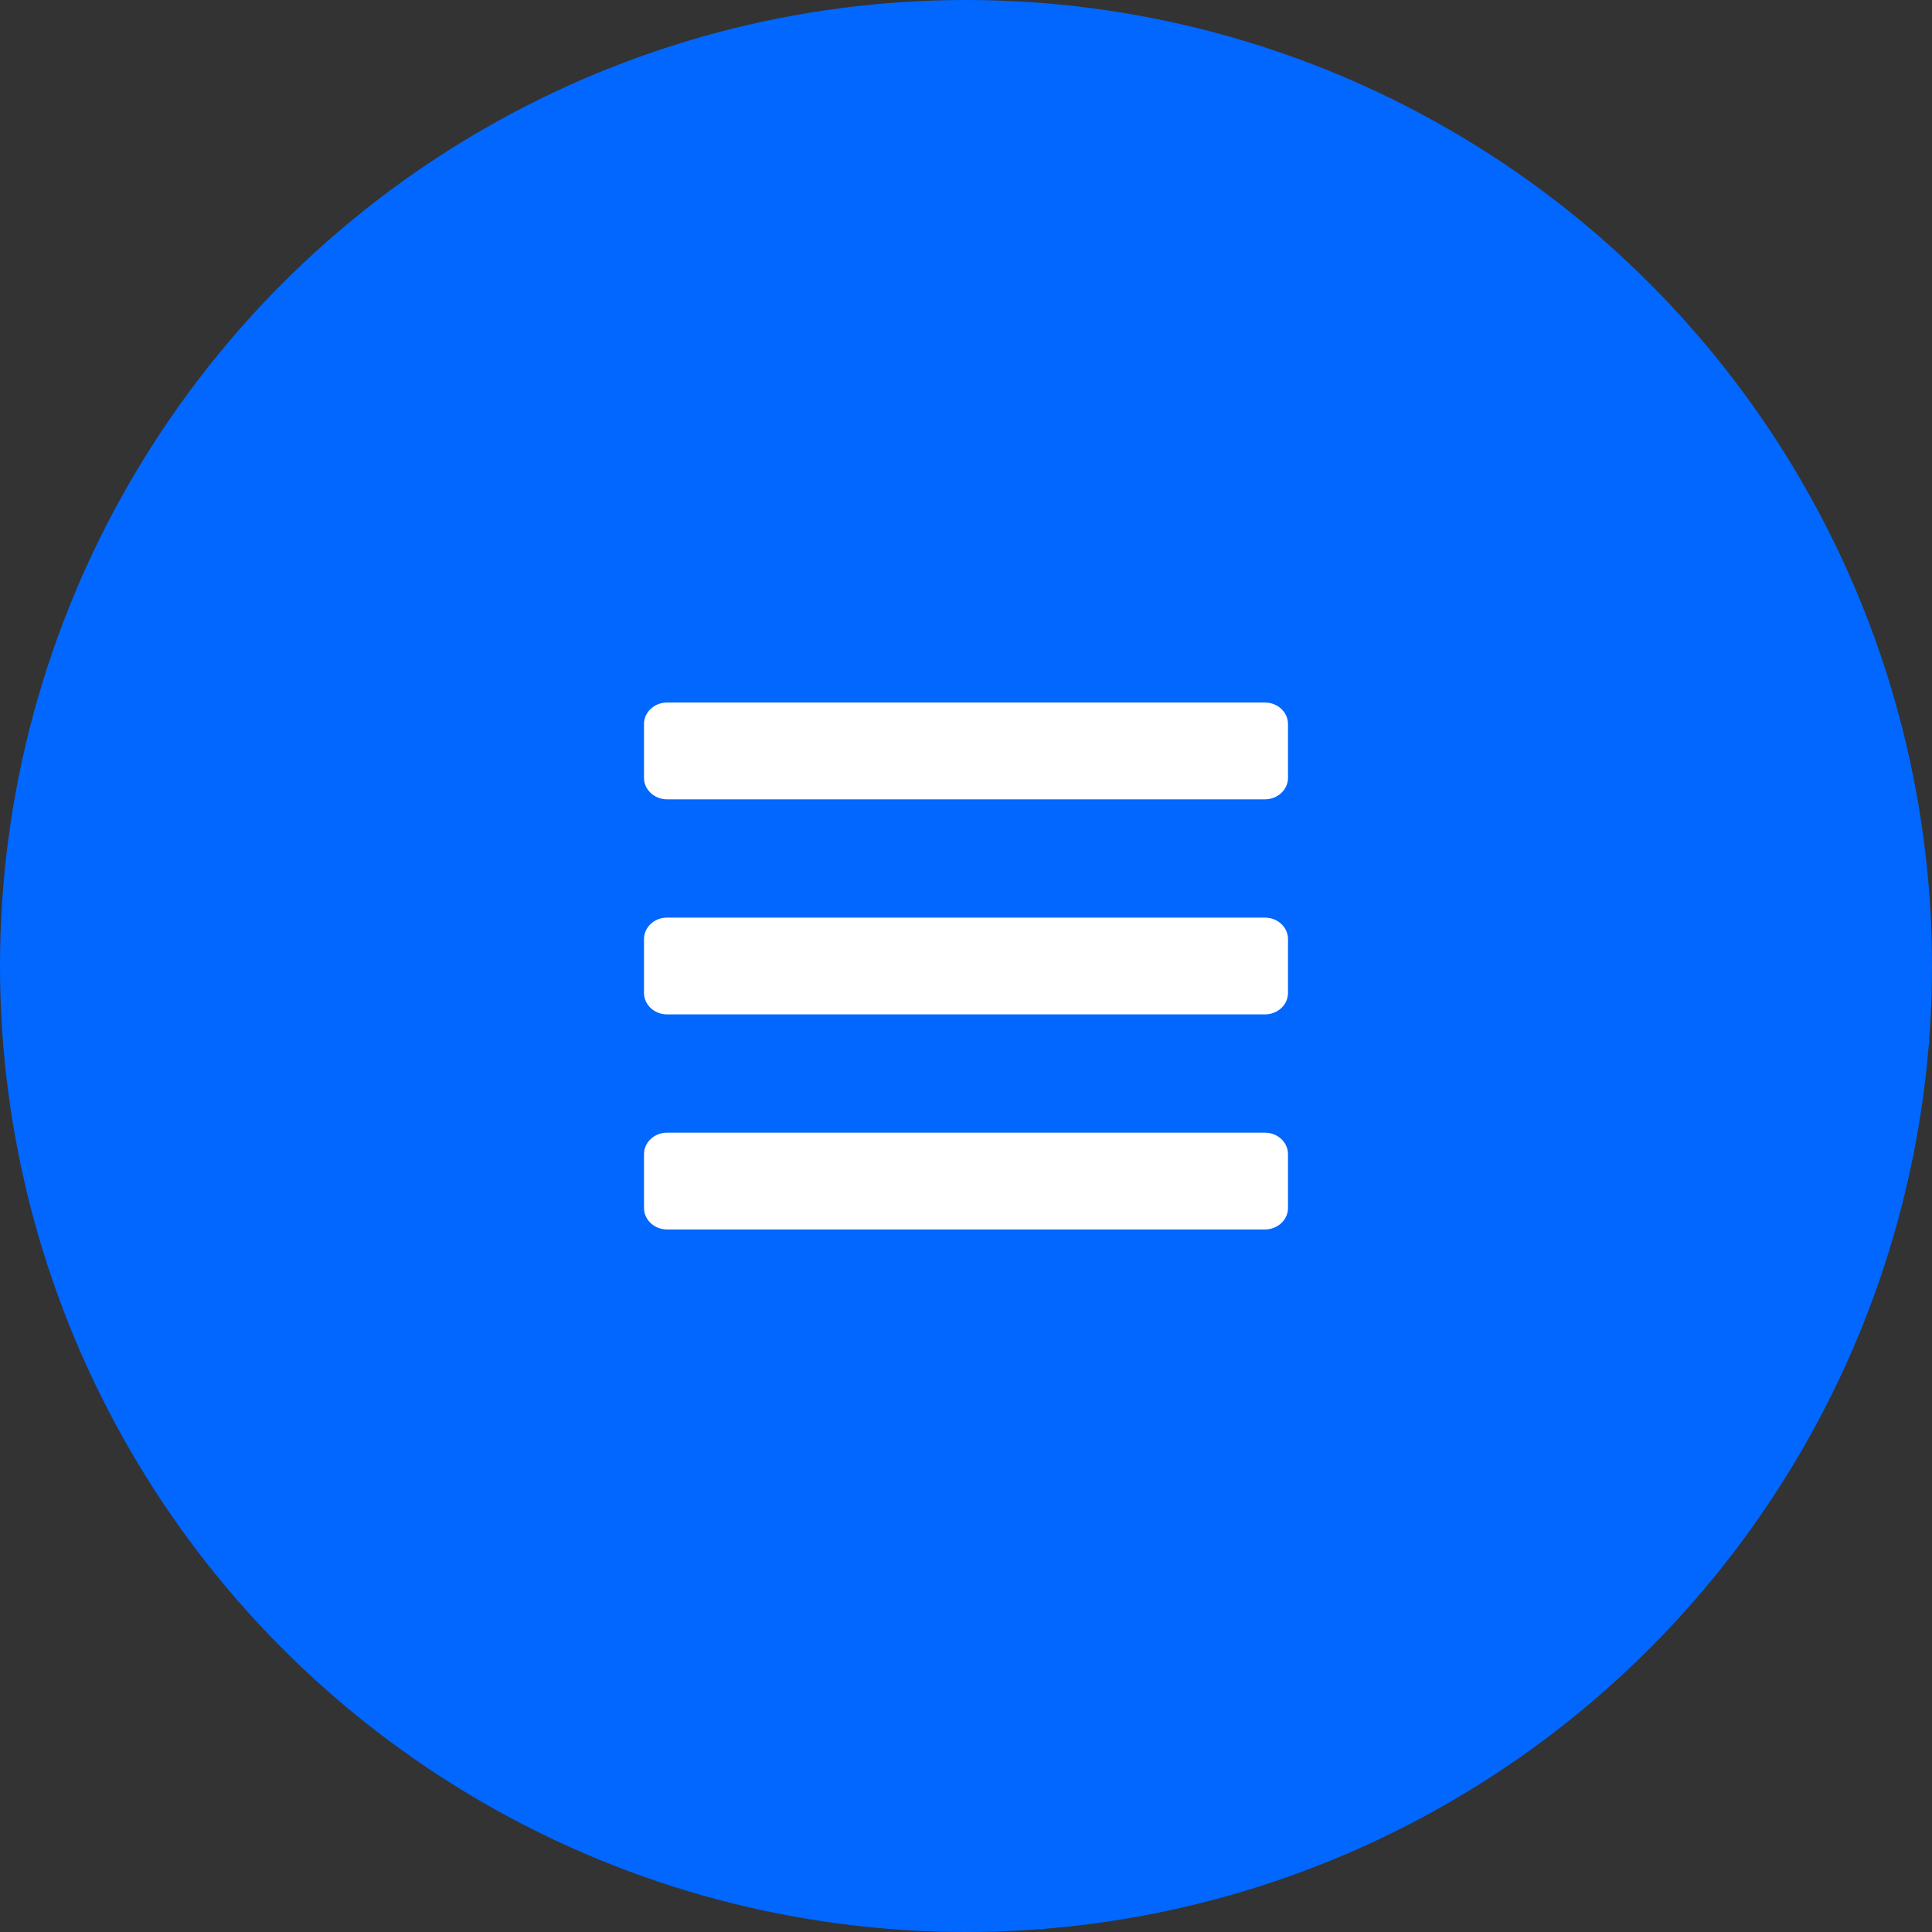
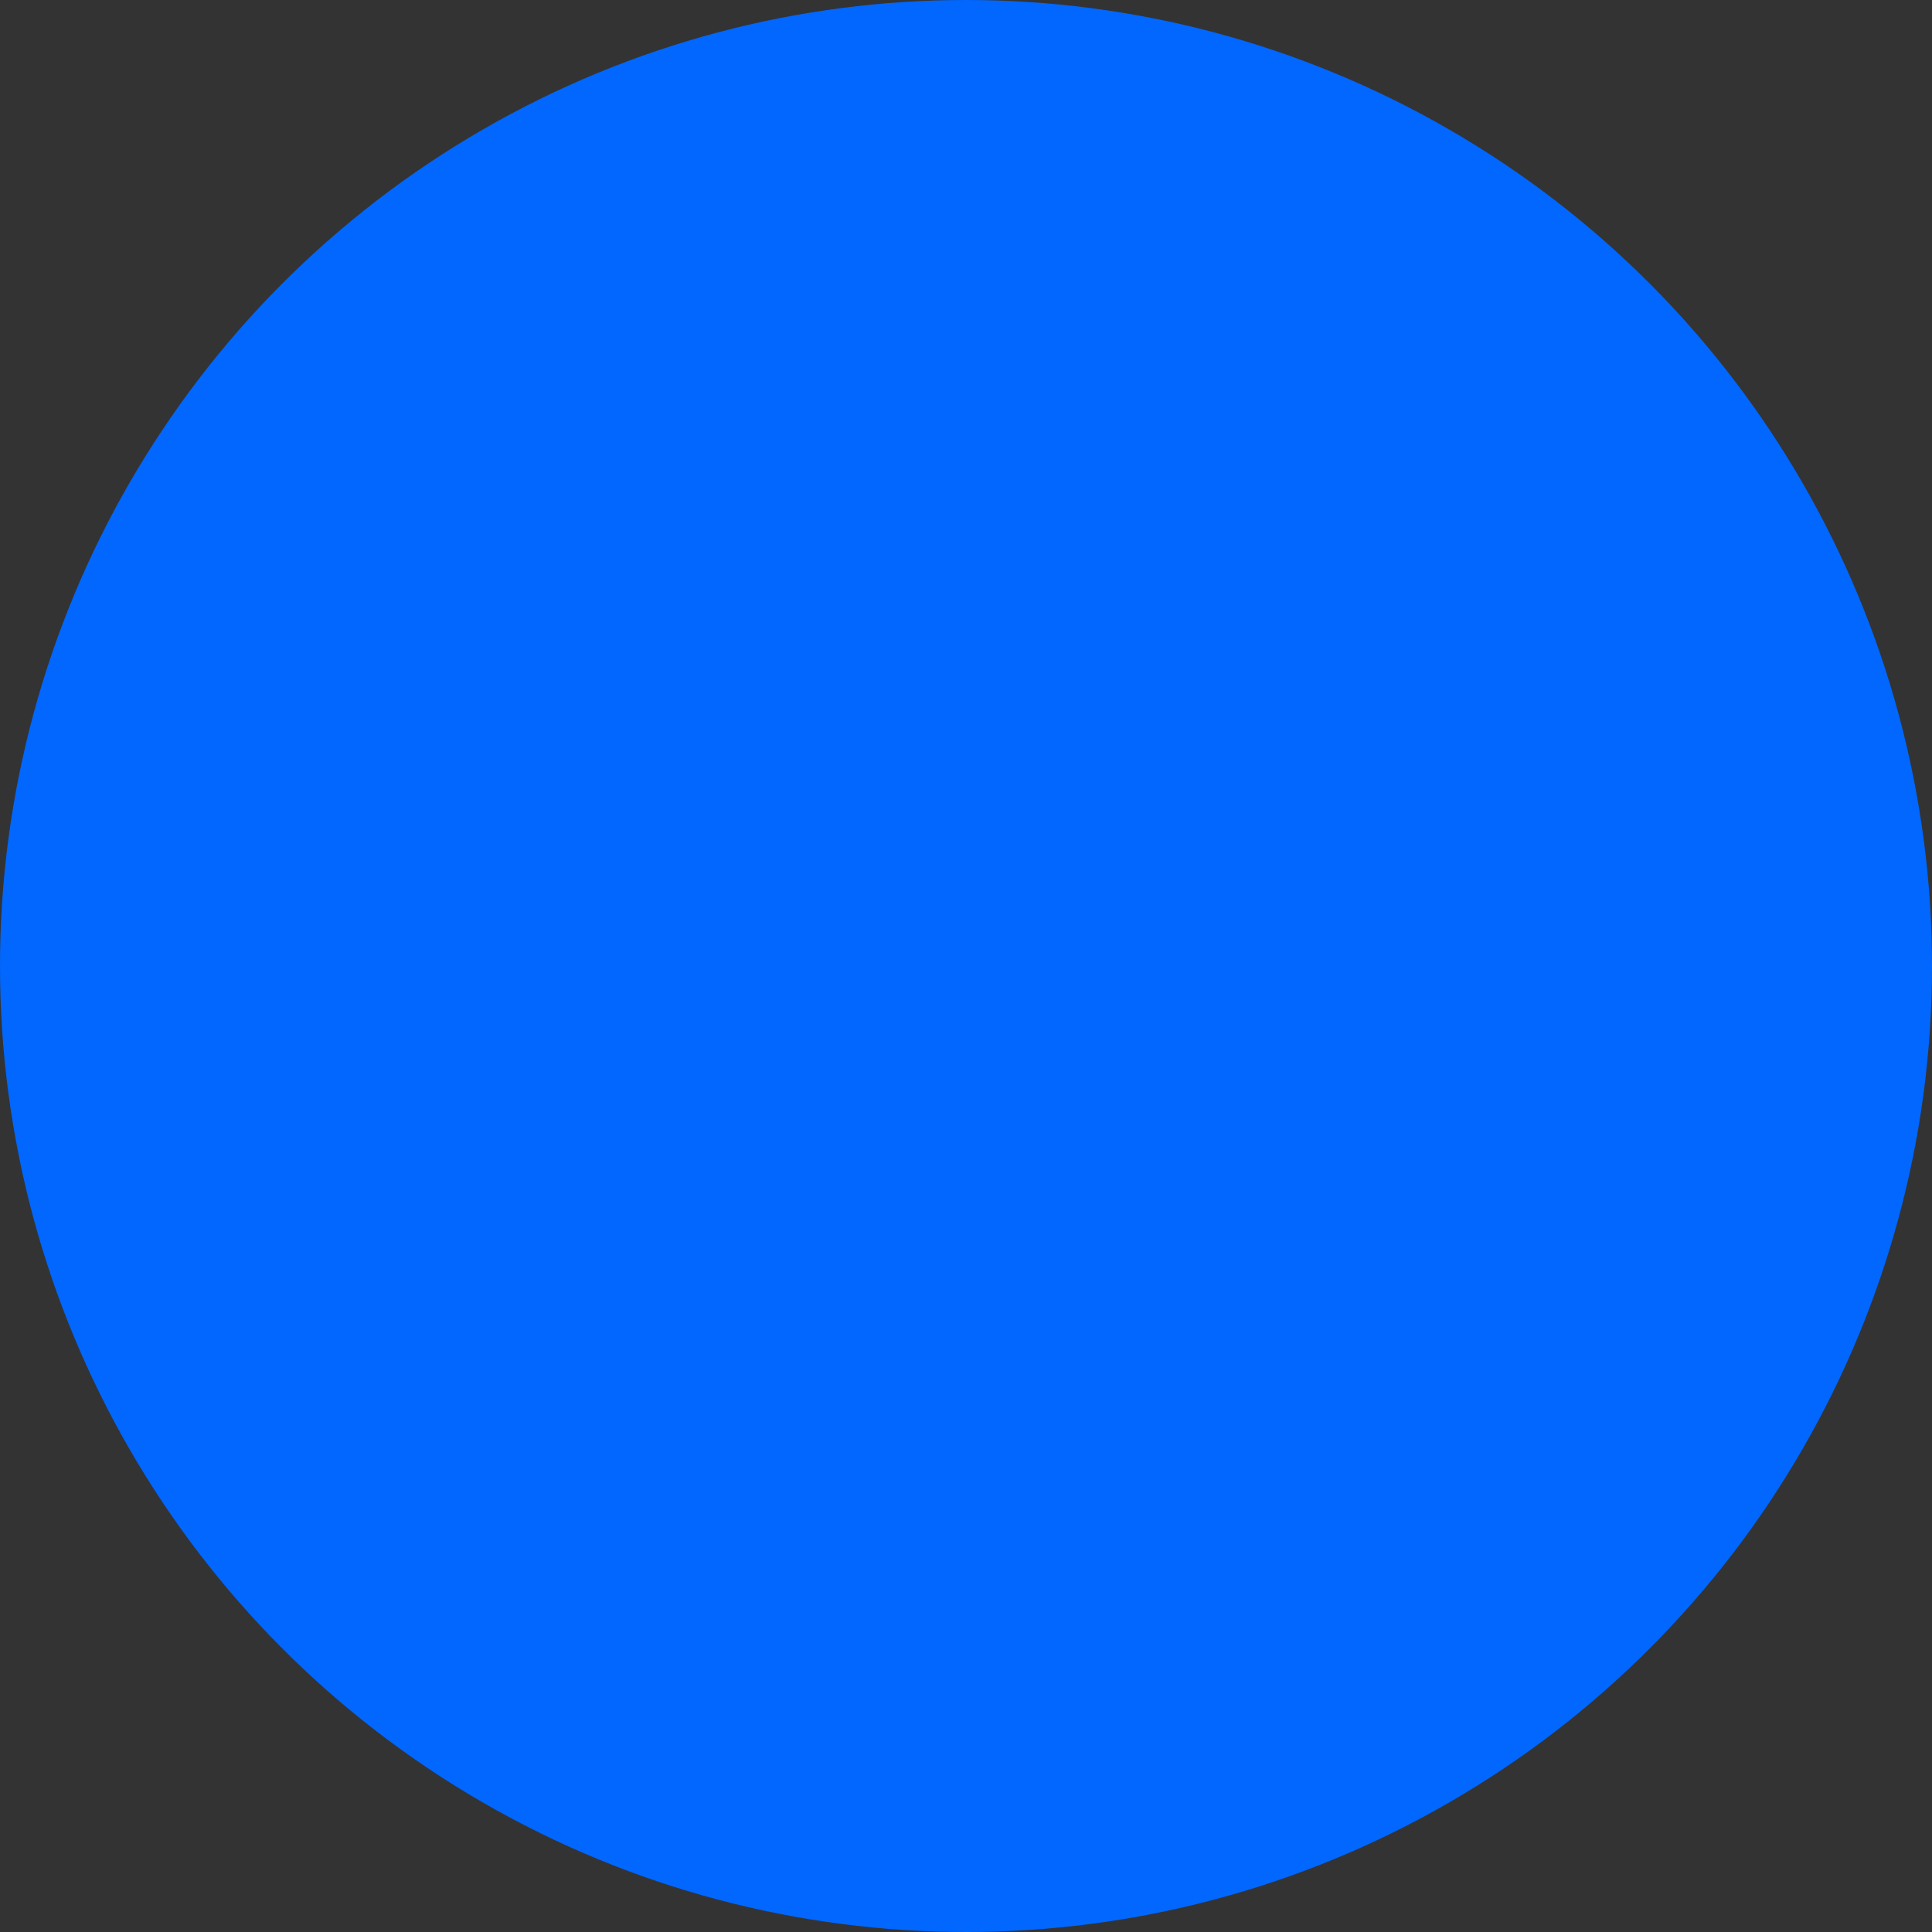
<svg xmlns="http://www.w3.org/2000/svg" width="66" height="66" viewBox="0 0 66 66" fill="none">
  <rect x="0" y="0" width="66" height="66" fill="#333333" stroke="none" />
  <circle cx="33" cy="33" r="33" fill="#0167FF" />
-   <path d="M22.786 27.306H43.214C43.648 27.306 44 26.977 44 26.571V24.735C44 24.329 43.648 24 43.214 24H22.786C22.352 24 22 24.329 22 24.735V26.571C22 26.977 22.352 27.306 22.786 27.306ZM22.786 34.653H43.214C43.648 34.653 44 34.324 44 33.918V32.082C44 31.676 43.648 31.347 43.214 31.347H22.786C22.352 31.347 22 31.676 22 32.082V33.918C22 34.324 22.352 34.653 22.786 34.653ZM22.786 42H43.214C43.648 42 44 41.671 44 41.265V39.429C44 39.023 43.648 38.694 43.214 38.694H22.786C22.352 38.694 22 39.023 22 39.429V41.265C22 41.671 22.352 42 22.786 42Z" fill="white" />
</svg>